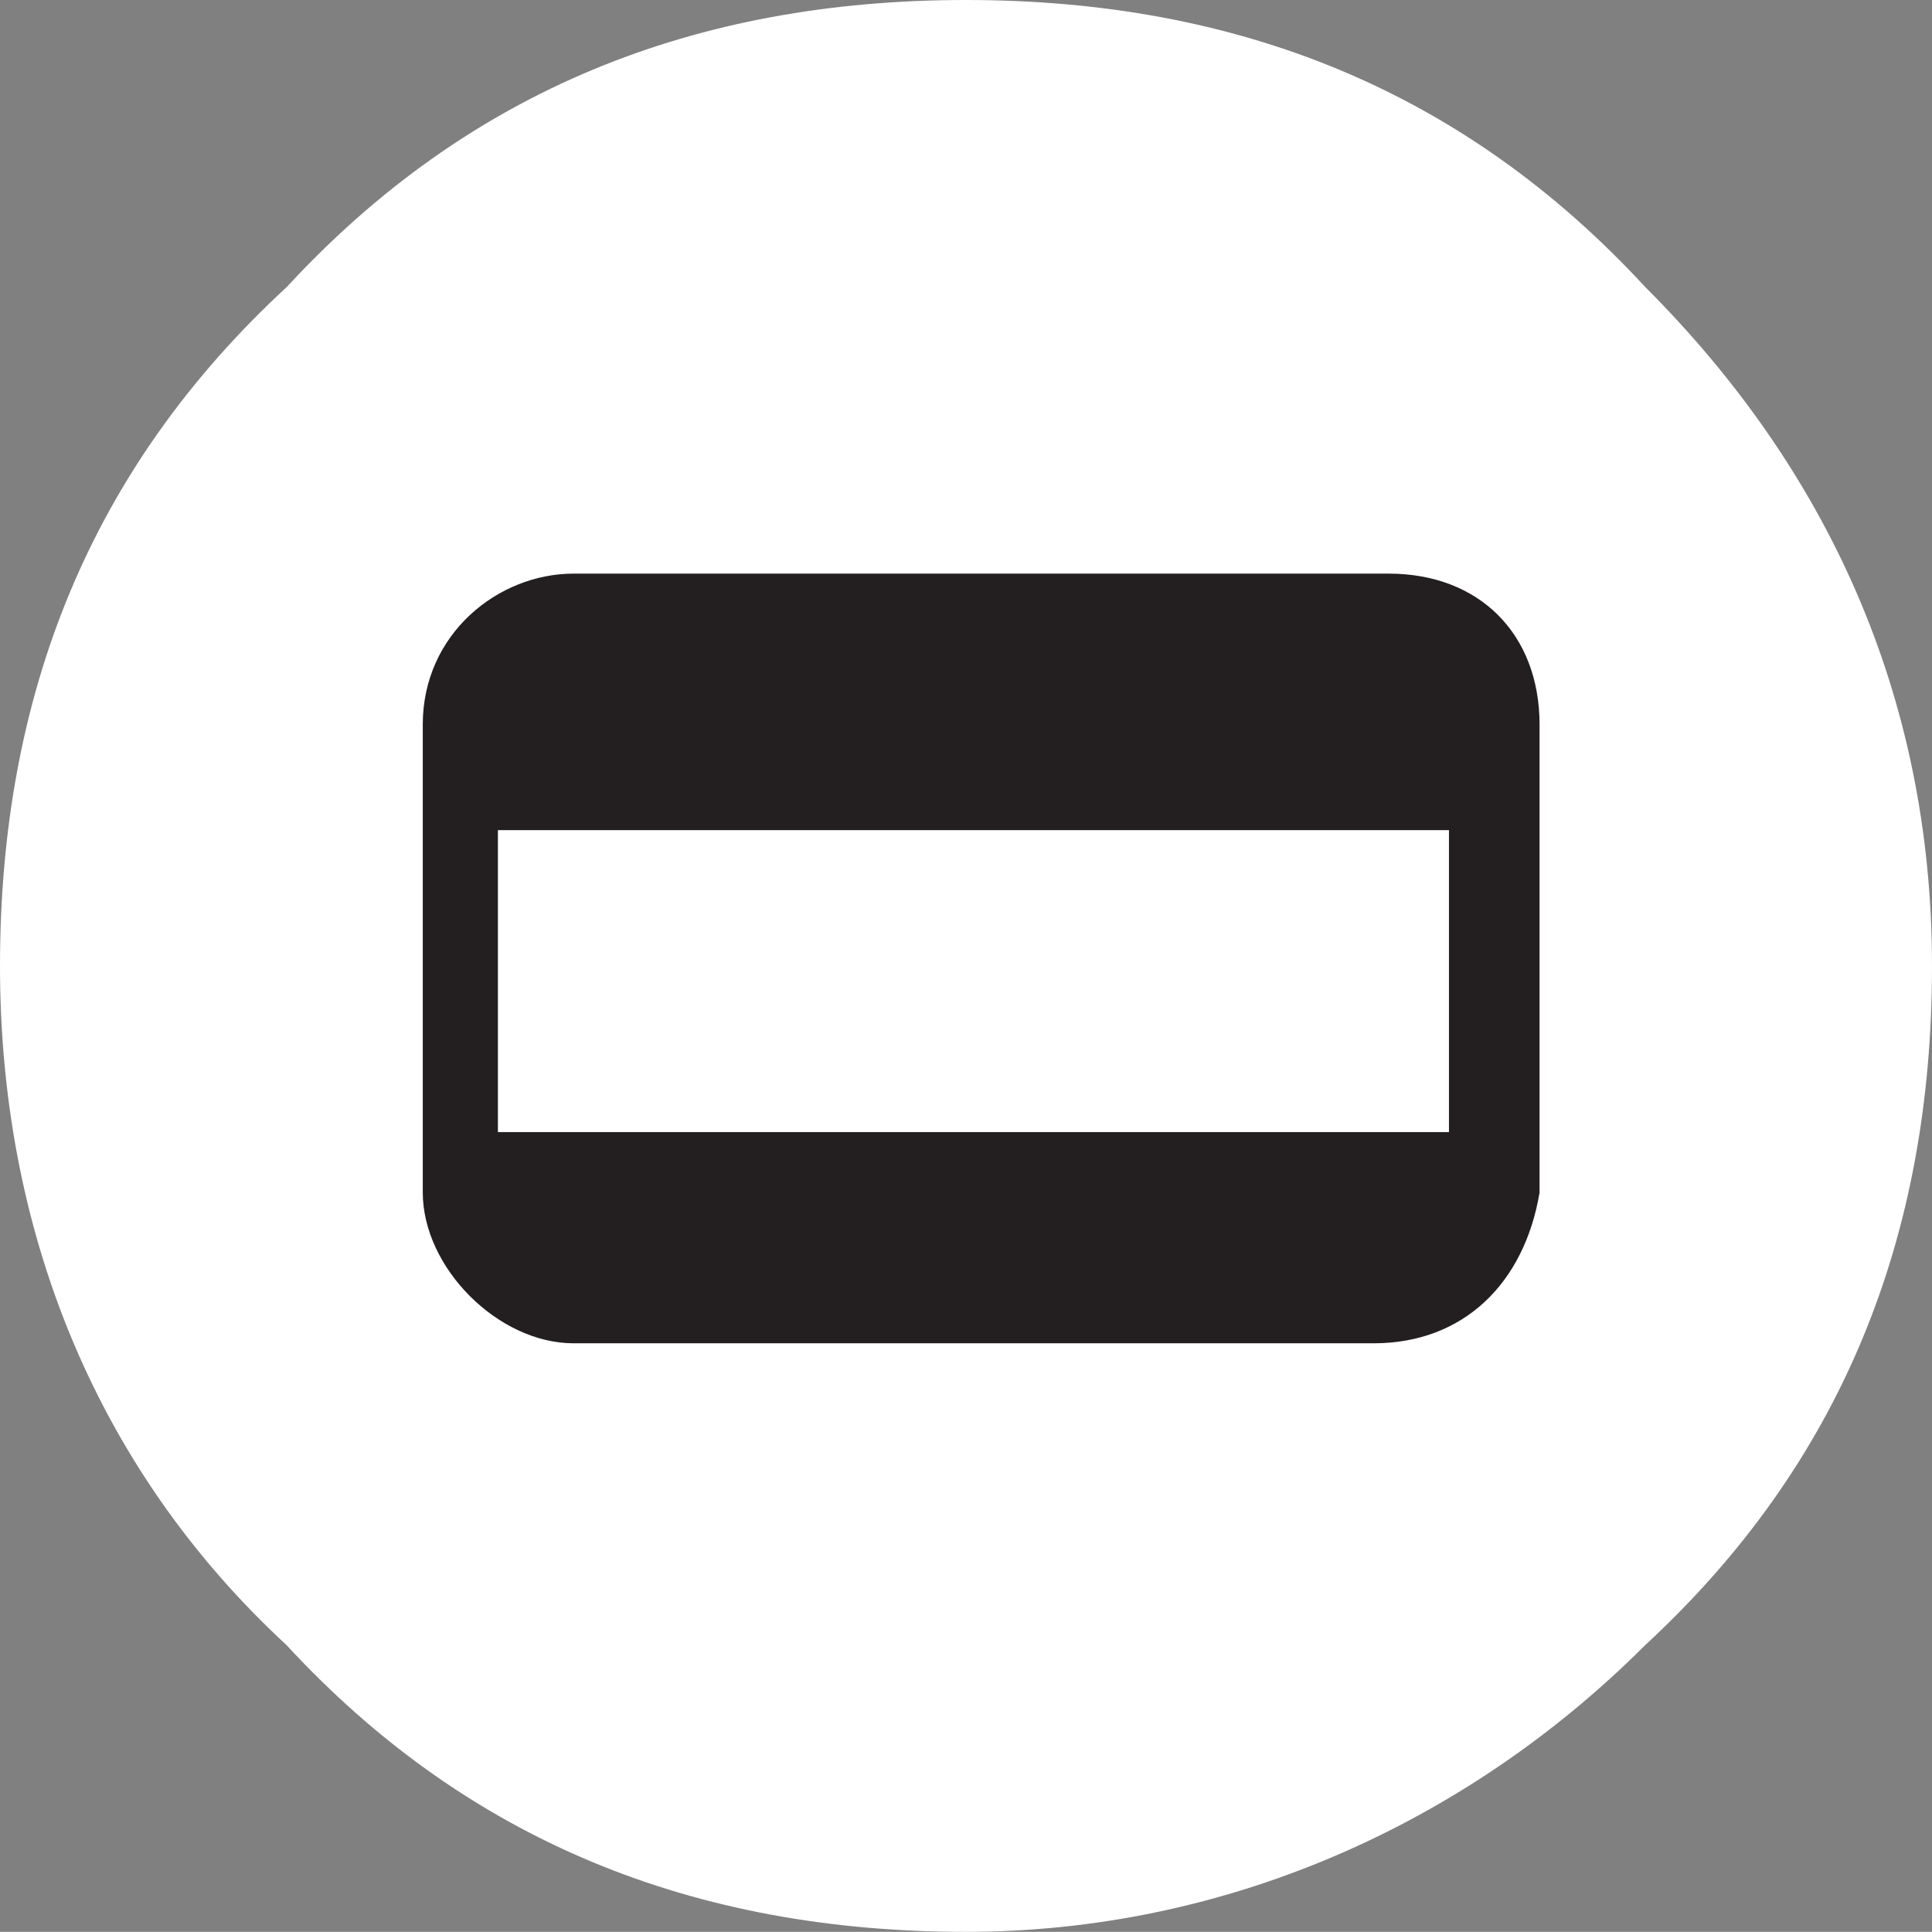
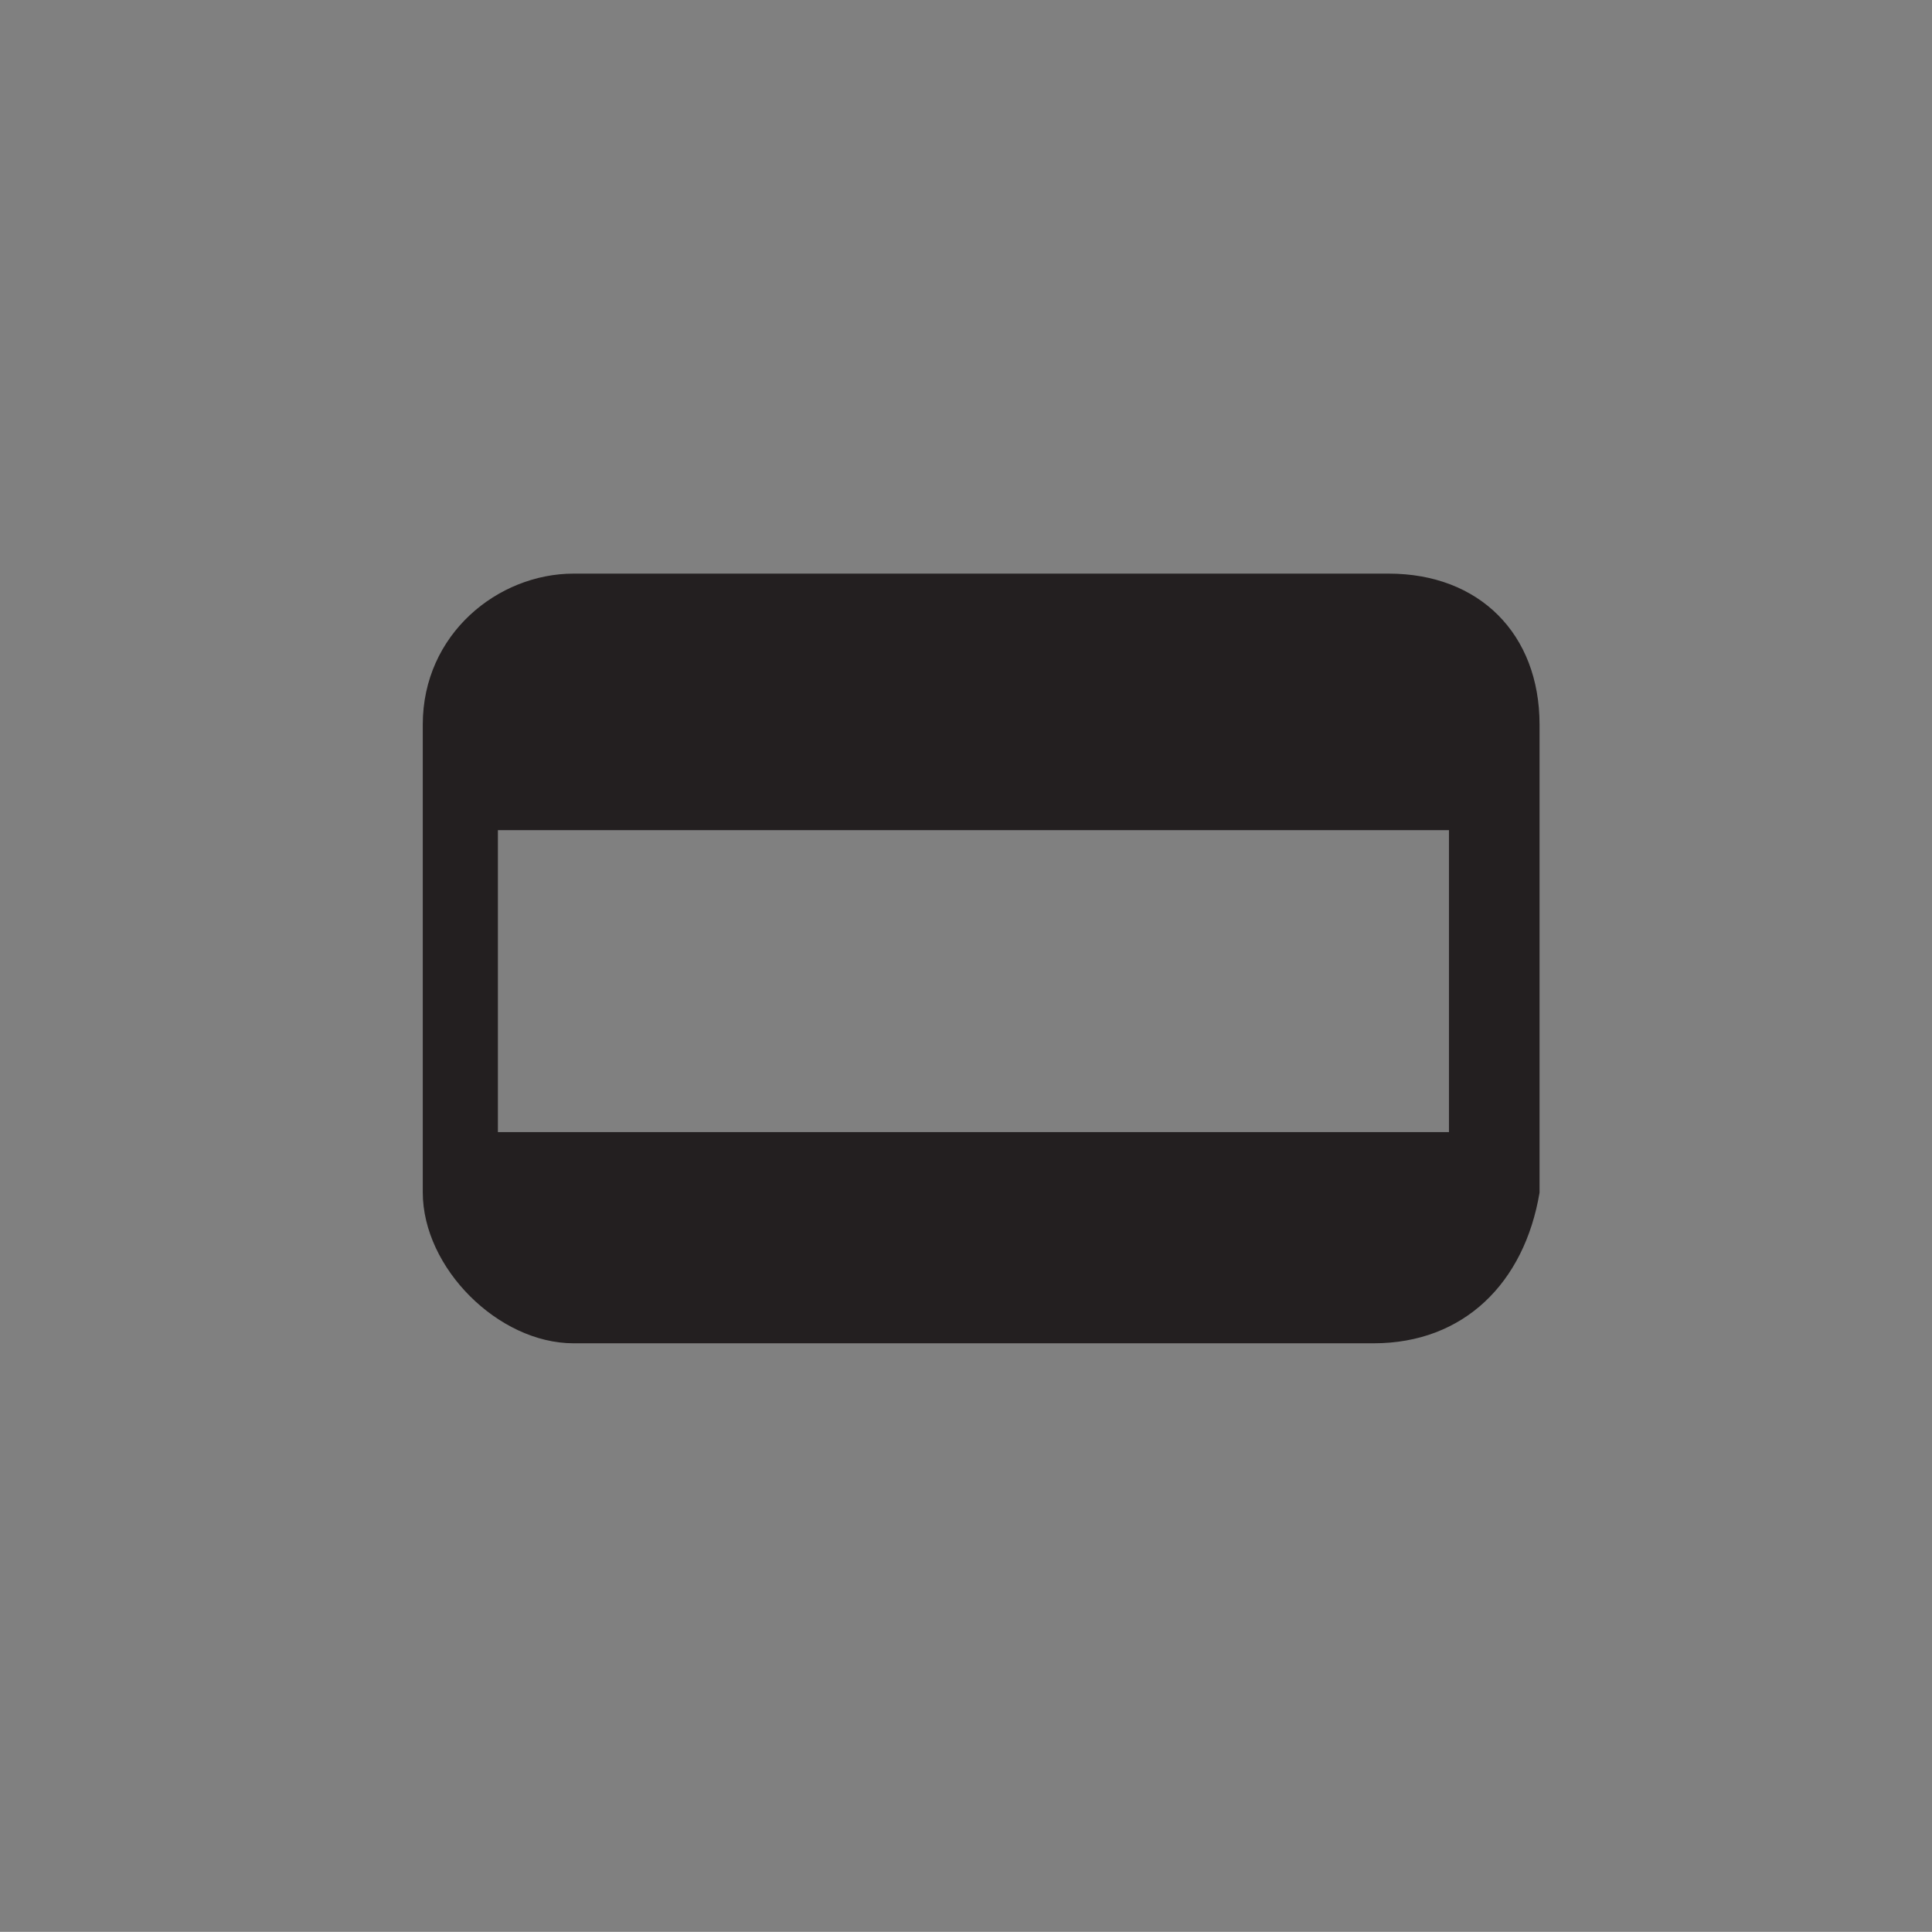
<svg xmlns="http://www.w3.org/2000/svg" version="1.1" id="Layer_1" x="0px" y="0px" width="25.998px" height="25.996px" viewBox="0 0 25.998 25.996" enable-background="new 0 0 25.998 25.996" xml:space="preserve">
  <rect x="0" y="0" width="25.998" height="25.996" fill="#808080" stroke="none" />
  <g id="locked">
-     <path fill="#FFFFFF" d="M3.86,3.861C6.299,1.219,9.343,0,12.999,0s6.7,1.219,9.139,3.861c2.438,2.438,3.86,5.485,3.86,9.139   c0,3.652-1.22,6.699-3.86,9.138c-2.438,2.438-5.688,3.858-9.139,3.858c-3.656,0-6.705-1.22-9.143-3.858C1.219,19.699,0,16.455,0,13   C0,9.343,1.219,6.298,3.86,3.861z" />
    <path fill="#231F20" d="M18.485,18.076H7.718c-1.013,0-2.029-1.015-2.029-2.031V9.75c0-1.219,1.013-2.031,2.029-2.031h10.969   c1.219,0,2.03,0.812,2.03,2.031v6.299C20.513,17.263,19.699,18.076,18.485,18.076z M19.298,11.171H6.7v4.063h12.798v-4.063H19.298z   " />
  </g>
</svg>